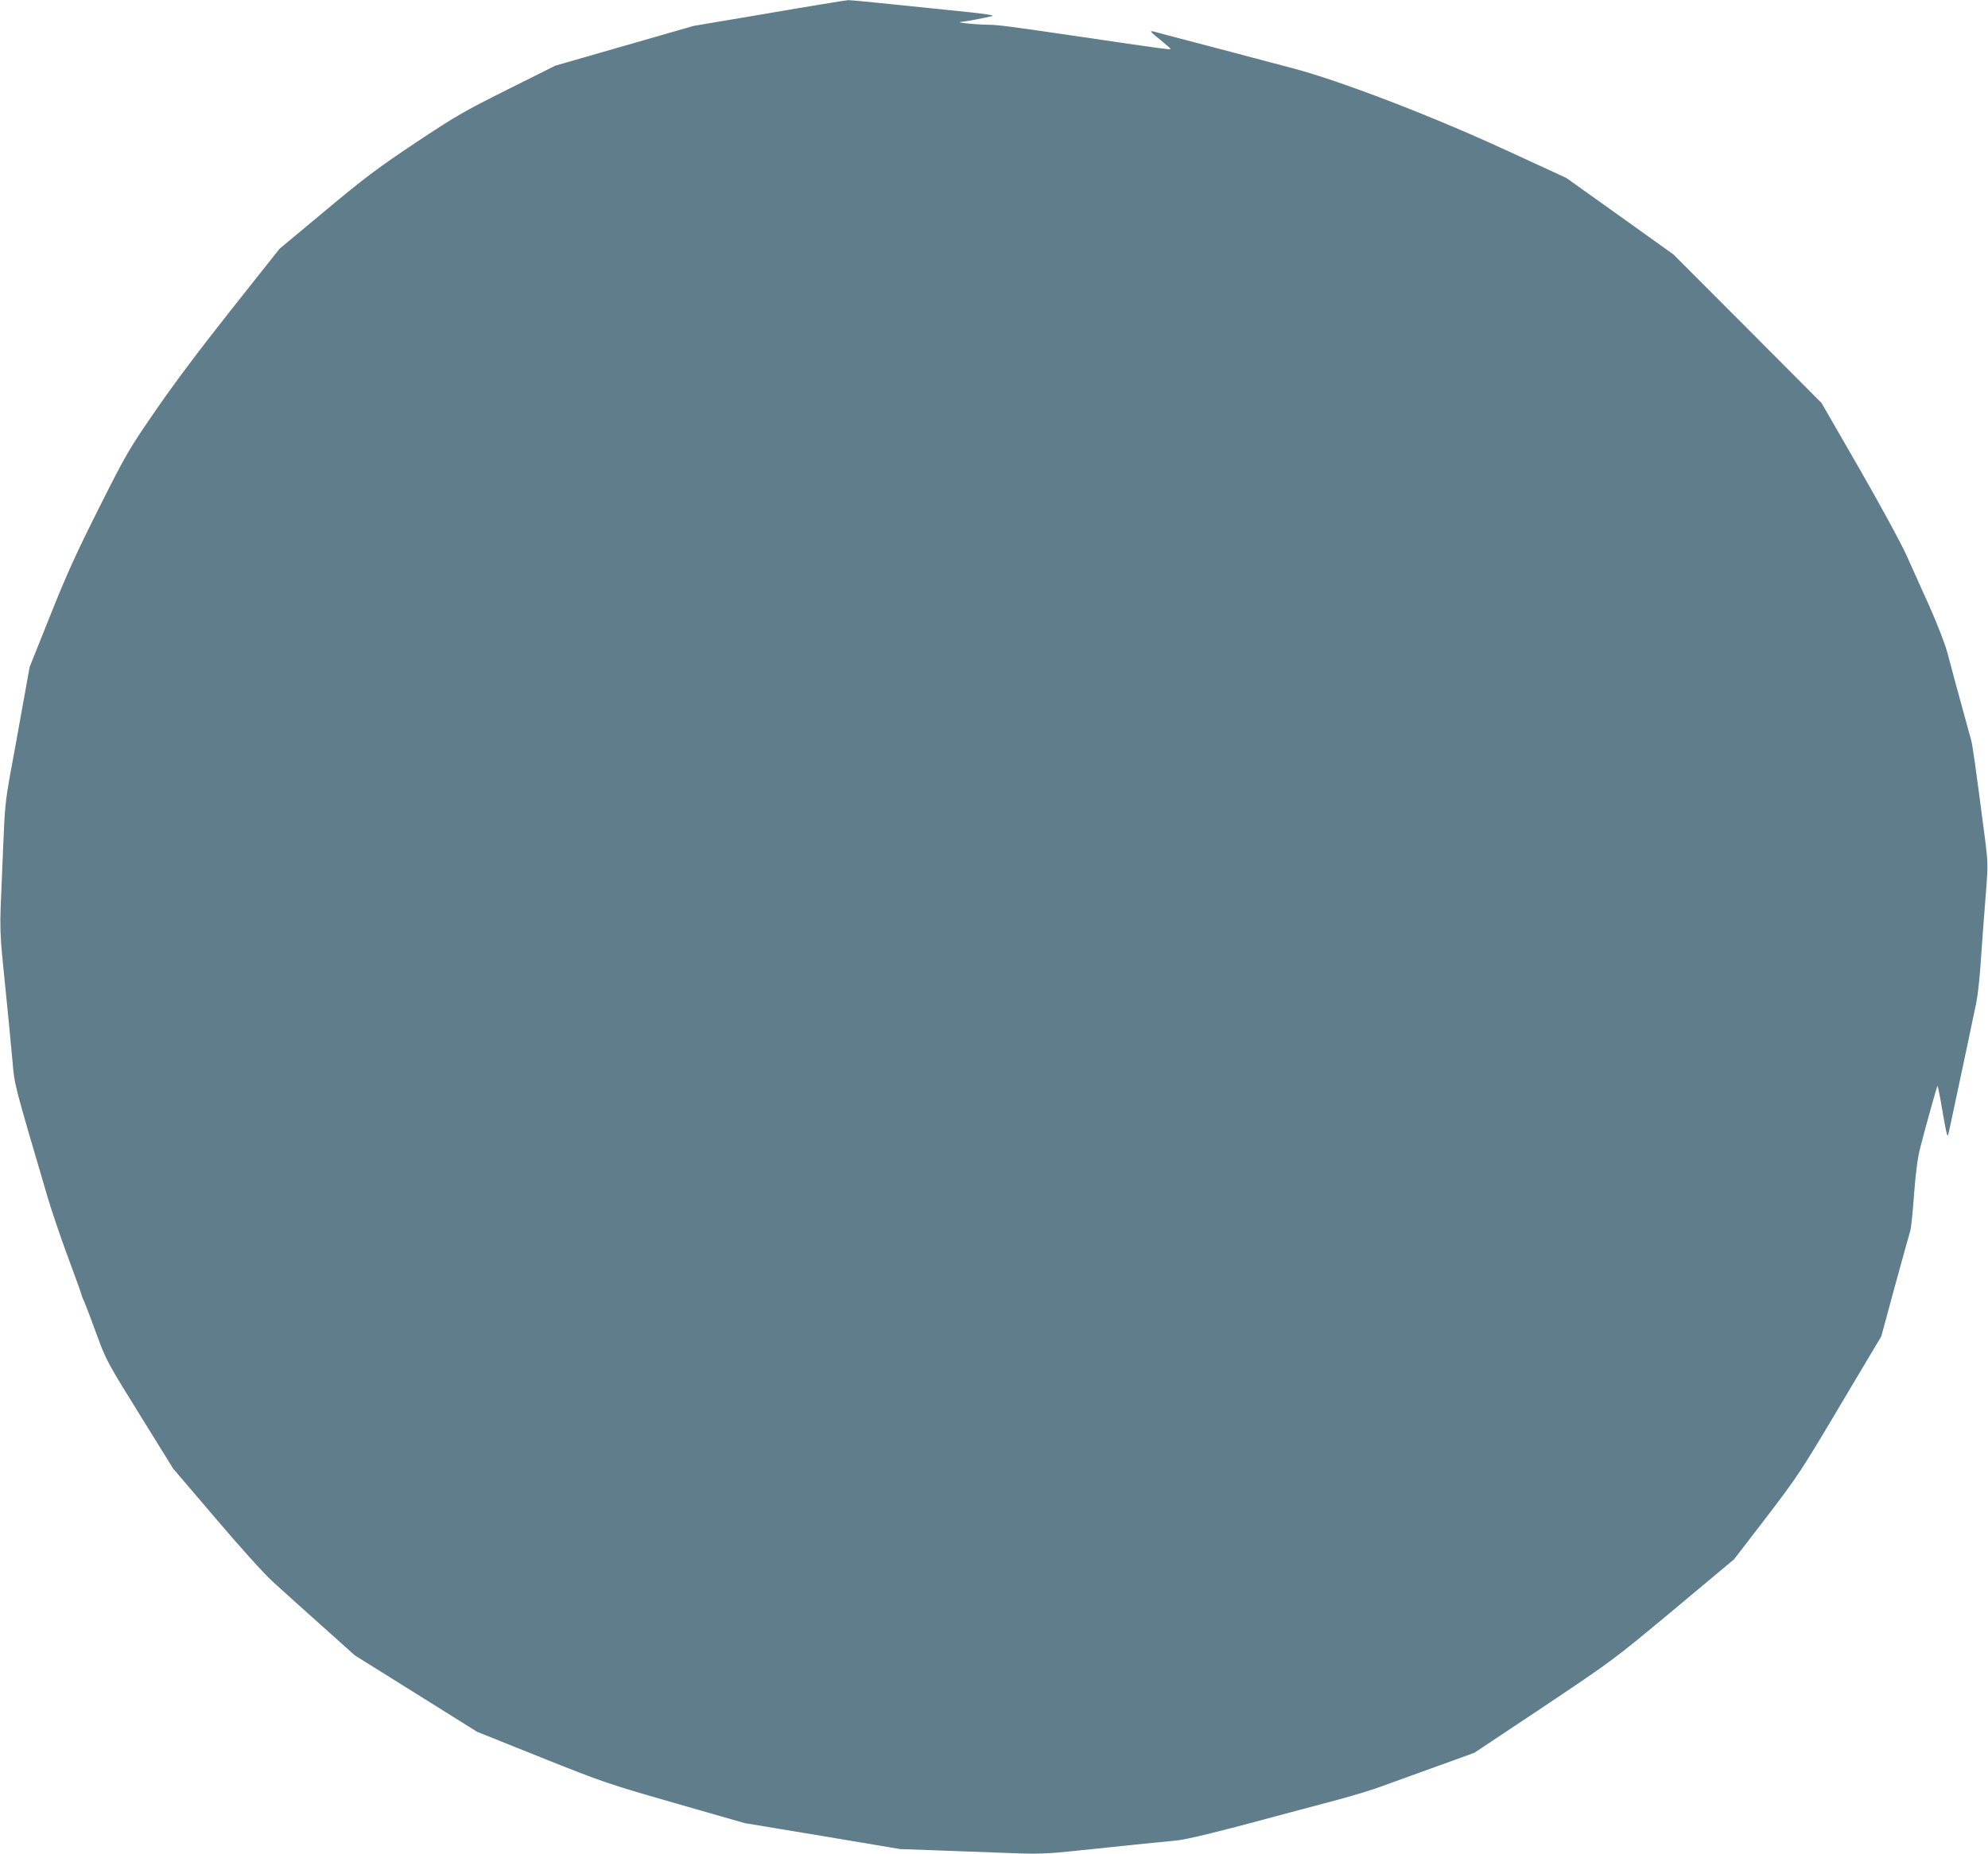
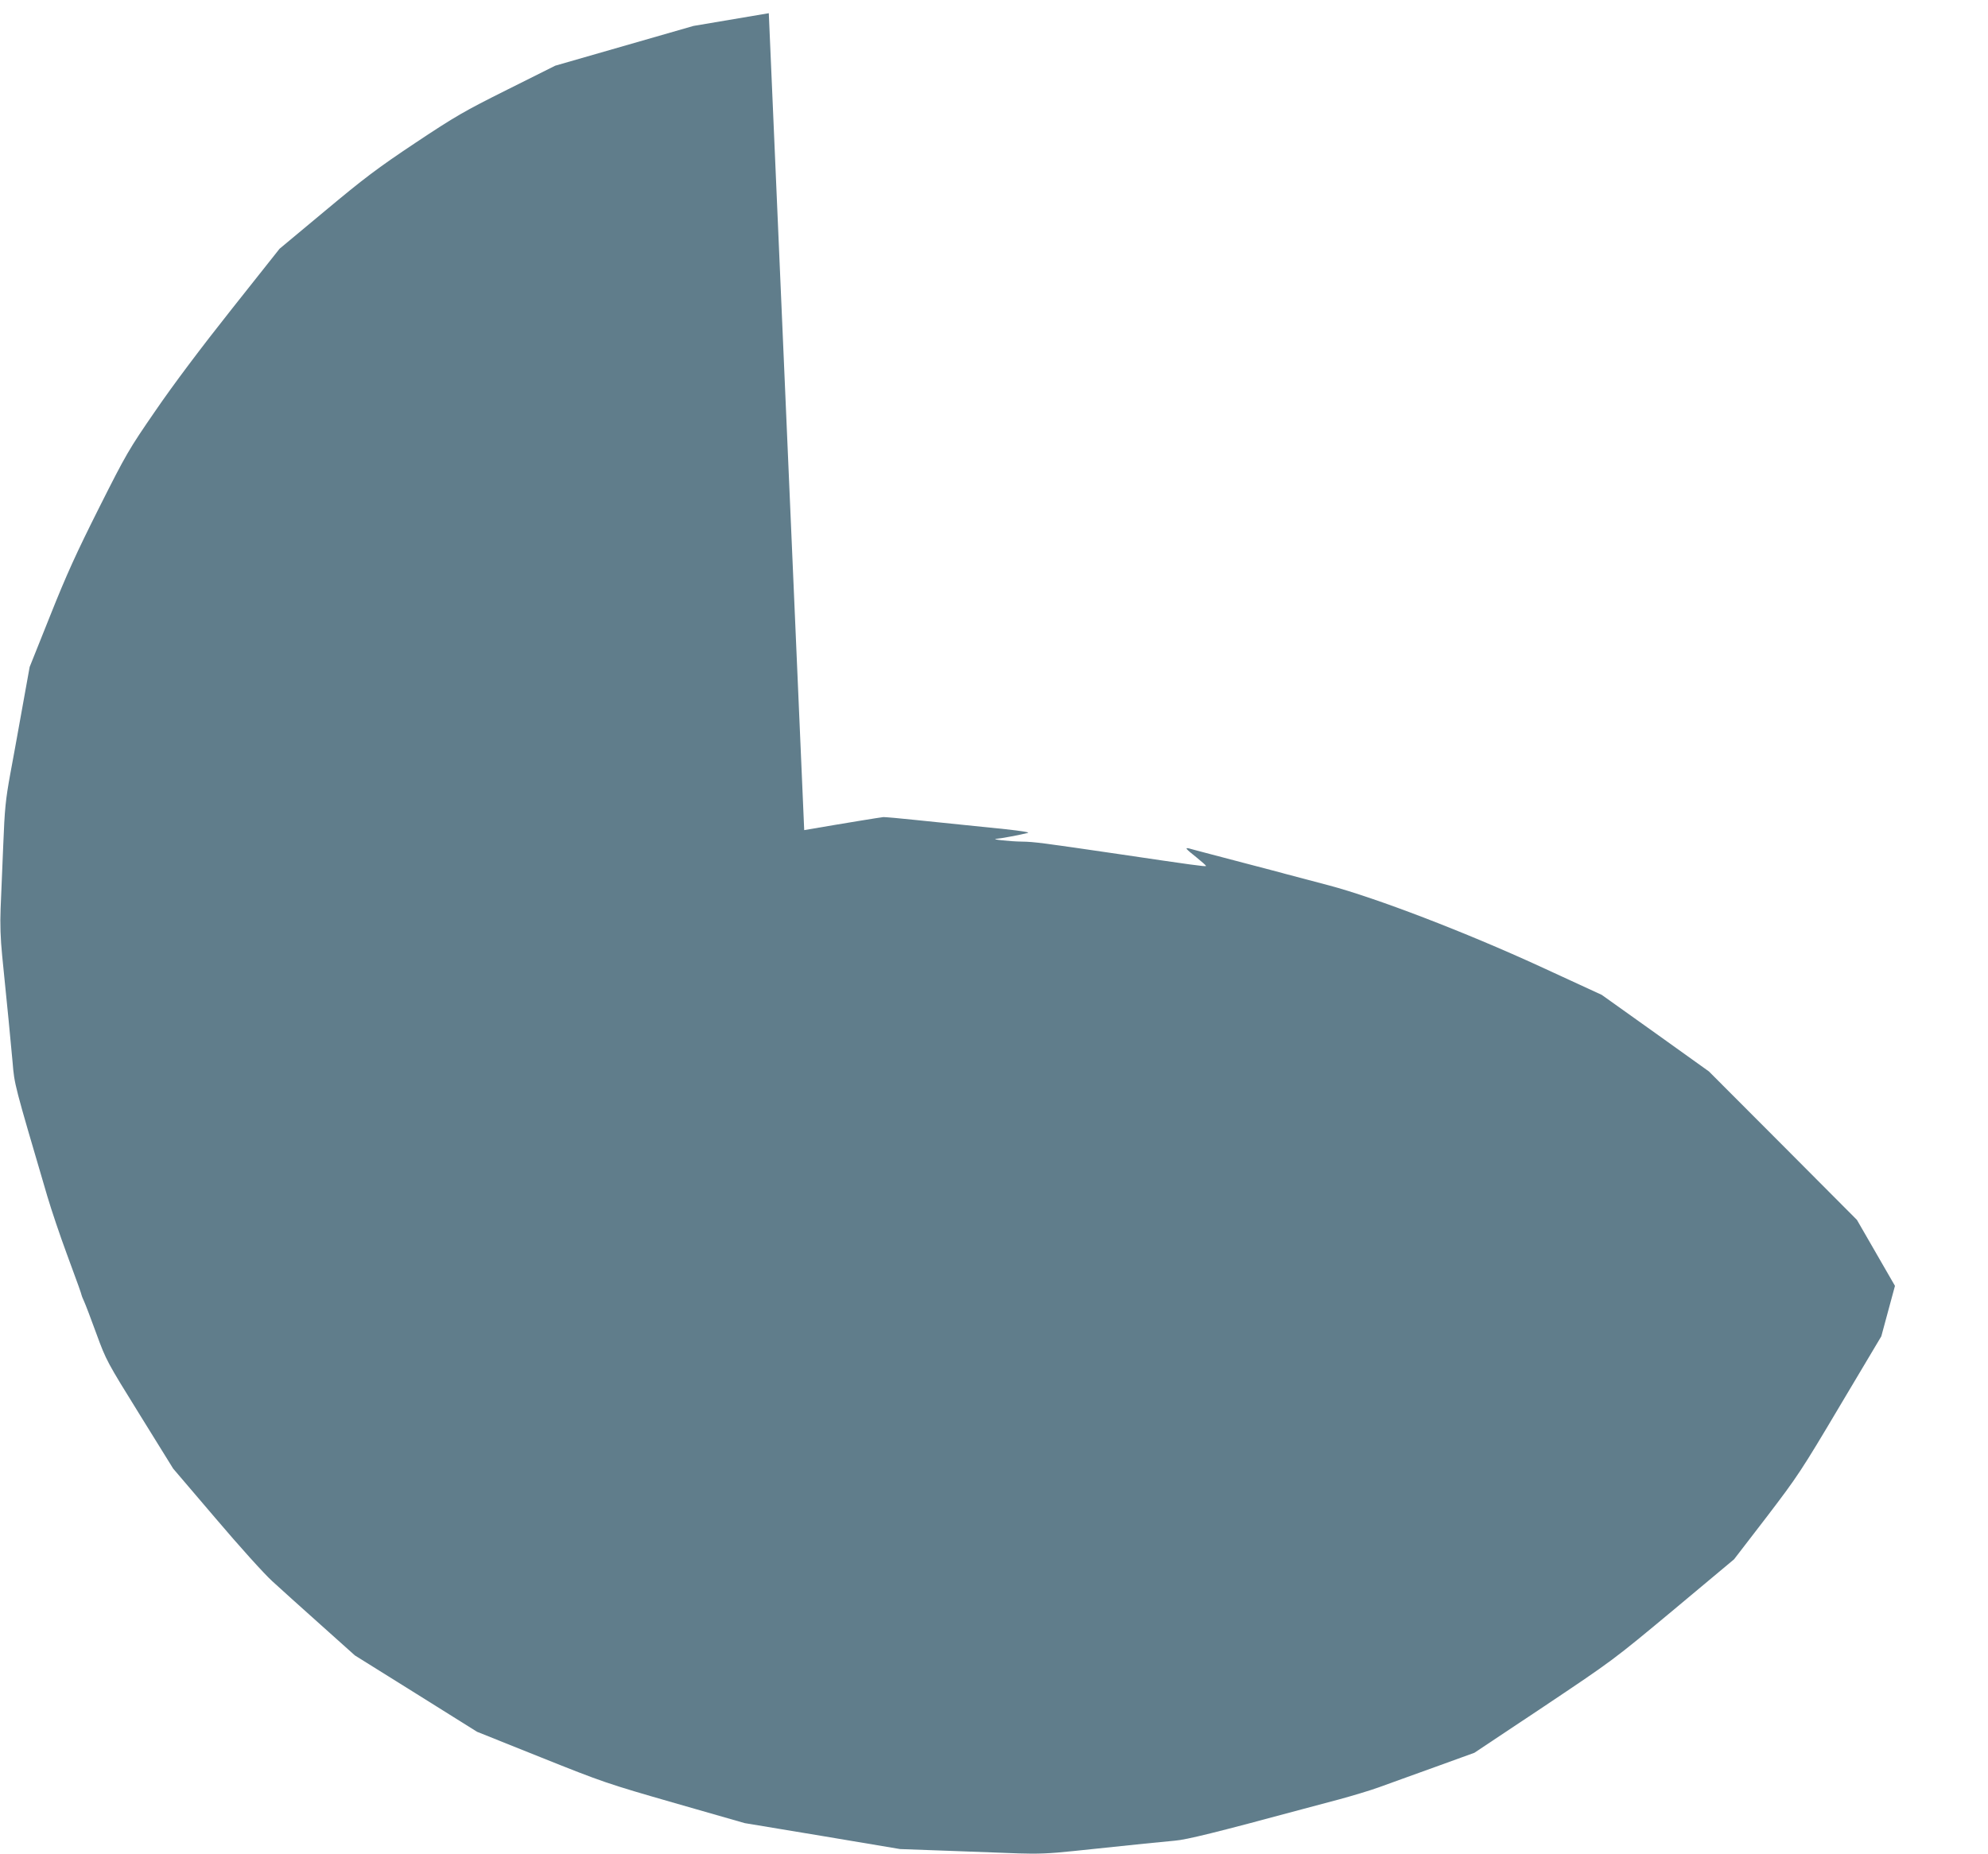
<svg xmlns="http://www.w3.org/2000/svg" version="1.0" width="1280pt" height="1194pt" viewBox="0 0 1280 1194" preserveAspectRatio="xMidYMid meet">
  <g transform="translate(0,1194) scale(0.1,-0.1)" fill="#607d8b" stroke="none">
-     <path d="M4950 11855 l-485 -82 -445 -128 -445 -128 -308 -154 c-280 -140 -334 -171 -594 -344 -243 -162 -330 -228 -579 -436 l-294 -245 -310 -391 c-196 -247 -377 -488 -489 -652 -171 -248 -188 -277 -363 -625 -148 -295 -209 -429 -315 -695 l-132 -330 -37 -205 c-20 -113 -40 -225 -45 -250 -4 -25 -24 -130 -43 -235 -30 -165 -36 -225 -45 -455 -6 -146 -14 -330 -17 -410 -4 -101 -1 -194 10 -305 32 -314 55 -552 67 -685 12 -147 10 -137 224 -865 26 -88 82 -254 125 -370 76 -205 93 -255 95 -265 0 -3 7 -21 16 -40 9 -19 45 -114 80 -210 63 -172 67 -179 279 -521 l215 -347 273 -320 c151 -178 313 -358 365 -405 50 -46 191 -173 312 -281 l220 -197 394 -246 393 -246 412 -165 c397 -159 426 -169 861 -294 l450 -129 500 -83 500 -84 305 -11 c168 -6 375 -14 460 -17 119 -4 200 -1 350 15 415 44 588 61 655 67 75 6 269 54 825 204 41 11 145 39 229 61 85 23 202 58 260 79 59 21 220 80 360 130 l254 92 446 297 c445 298 447 299 836 623 l390 326 210 273 c199 261 222 295 473 718 l265 445 88 325 c49 179 94 340 99 356 5 17 16 122 24 235 11 144 23 233 40 300 34 133 107 394 111 398 1 1 10 -41 20 -95 34 -200 42 -238 48 -223 2 8 19 80 35 160 17 80 54 253 82 385 28 132 57 272 65 310 8 39 19 135 25 215 10 145 19 270 40 536 10 126 9 158 -9 300 -63 483 -81 612 -91 644 -6 19 -24 85 -40 145 -17 61 -43 157 -59 215 -15 58 -40 150 -55 205 -15 54 -66 185 -113 290 -47 104 -113 251 -146 325 -33 75 -169 325 -304 560 l-245 425 -476 478 -477 478 -345 247 -345 246 -395 182 c-483 222 -1059 443 -1365 524 -104 27 -224 59 -265 70 -41 11 -160 43 -265 70 -104 27 -226 59 -270 71 -44 12 -88 23 -97 26 -30 7 -21 -3 47 -57 36 -29 64 -54 62 -56 -4 -5 -91 7 -557 76 -498 73 -550 80 -628 81 -77 1 -207 15 -164 18 23 1 156 26 202 38 15 4 -44 13 -145 24 -235 24 -360 37 -575 59 -102 11 -196 19 -210 19 -14 -1 -243 -38 -510 -84z" />
+     <path d="M4950 11855 l-485 -82 -445 -128 -445 -128 -308 -154 c-280 -140 -334 -171 -594 -344 -243 -162 -330 -228 -579 -436 l-294 -245 -310 -391 c-196 -247 -377 -488 -489 -652 -171 -248 -188 -277 -363 -625 -148 -295 -209 -429 -315 -695 l-132 -330 -37 -205 c-20 -113 -40 -225 -45 -250 -4 -25 -24 -130 -43 -235 -30 -165 -36 -225 -45 -455 -6 -146 -14 -330 -17 -410 -4 -101 -1 -194 10 -305 32 -314 55 -552 67 -685 12 -147 10 -137 224 -865 26 -88 82 -254 125 -370 76 -205 93 -255 95 -265 0 -3 7 -21 16 -40 9 -19 45 -114 80 -210 63 -172 67 -179 279 -521 l215 -347 273 -320 c151 -178 313 -358 365 -405 50 -46 191 -173 312 -281 l220 -197 394 -246 393 -246 412 -165 c397 -159 426 -169 861 -294 l450 -129 500 -83 500 -84 305 -11 c168 -6 375 -14 460 -17 119 -4 200 -1 350 15 415 44 588 61 655 67 75 6 269 54 825 204 41 11 145 39 229 61 85 23 202 58 260 79 59 21 220 80 360 130 l254 92 446 297 c445 298 447 299 836 623 l390 326 210 273 c199 261 222 295 473 718 l265 445 88 325 l-245 425 -476 478 -477 478 -345 247 -345 246 -395 182 c-483 222 -1059 443 -1365 524 -104 27 -224 59 -265 70 -41 11 -160 43 -265 70 -104 27 -226 59 -270 71 -44 12 -88 23 -97 26 -30 7 -21 -3 47 -57 36 -29 64 -54 62 -56 -4 -5 -91 7 -557 76 -498 73 -550 80 -628 81 -77 1 -207 15 -164 18 23 1 156 26 202 38 15 4 -44 13 -145 24 -235 24 -360 37 -575 59 -102 11 -196 19 -210 19 -14 -1 -243 -38 -510 -84z" />
  </g>
</svg>